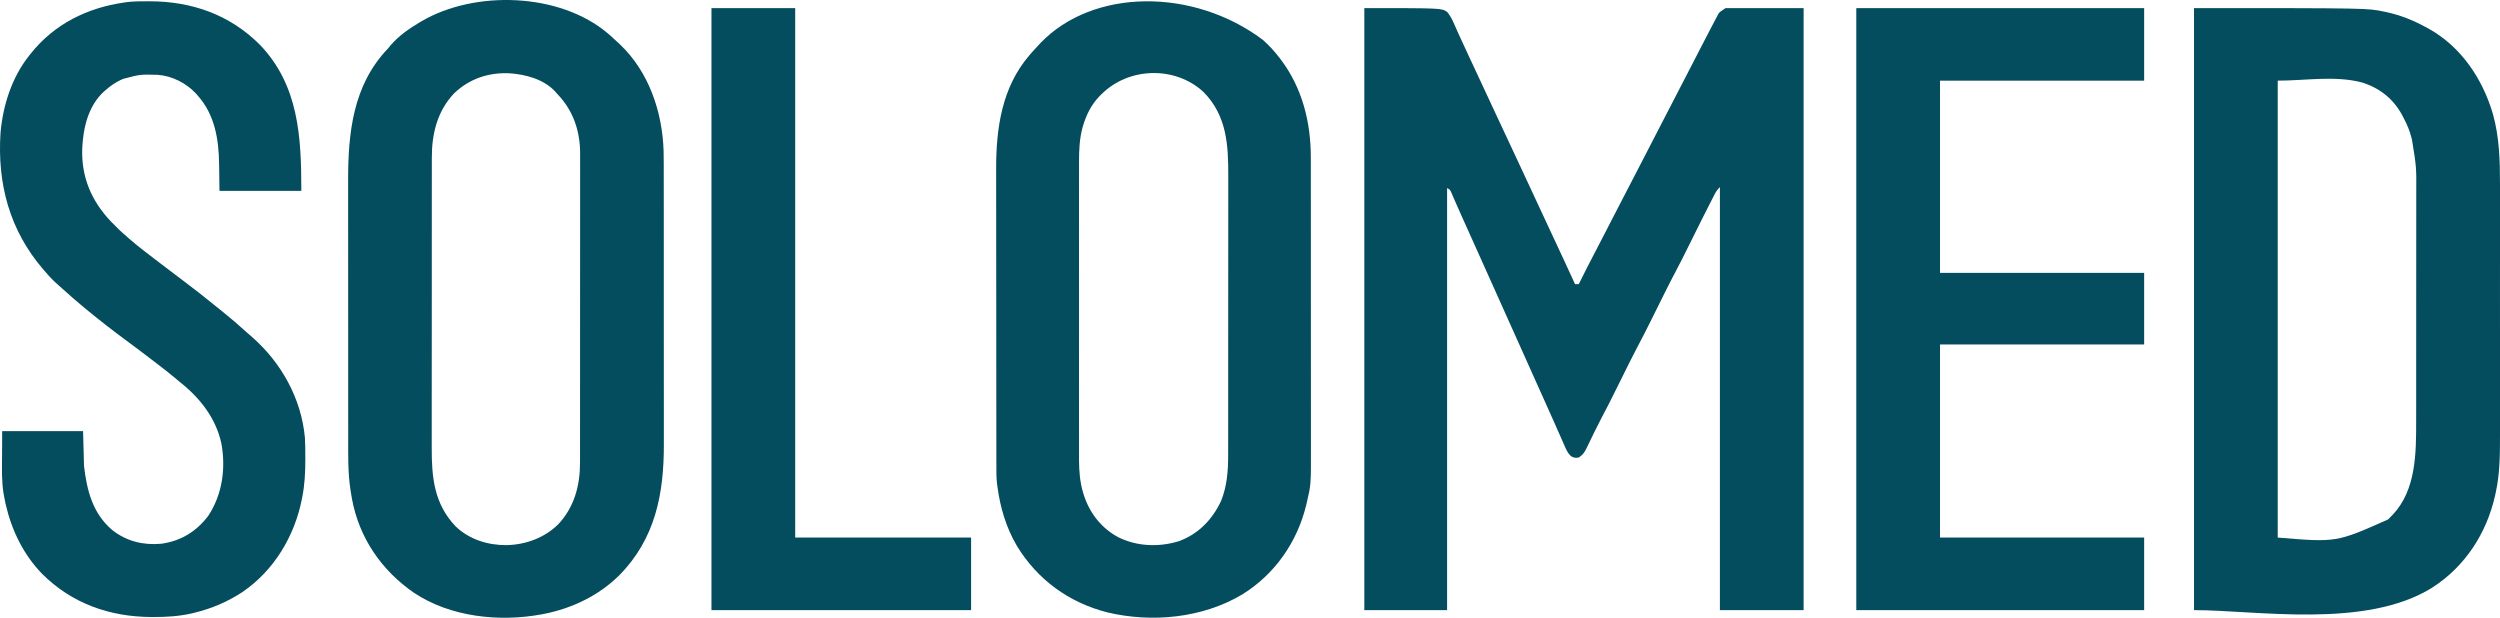
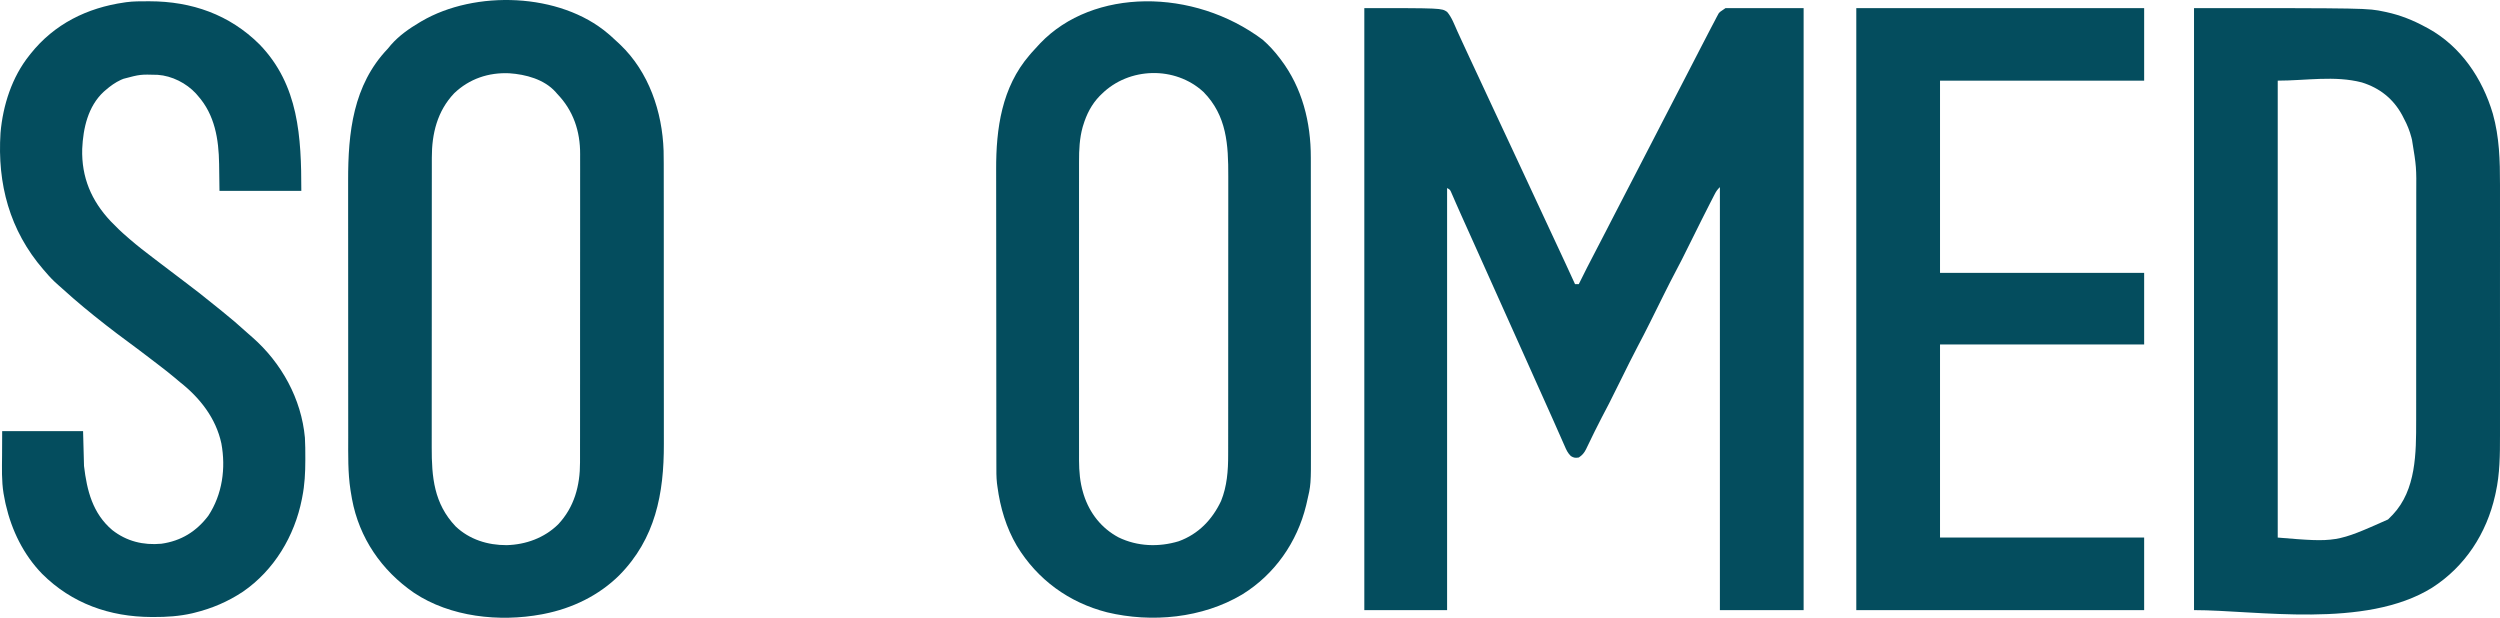
<svg xmlns="http://www.w3.org/2000/svg" width="259" height="64" viewBox="0 0 259 64" fill="none">
  <path d="M141.343 0.84C149.334 0.84 149.334 0.84 149.919 1.23C150.407 1.794 150.68 2.572 150.985 3.243C151.04 3.364 151.095 3.485 151.151 3.605C151.267 3.858 151.382 4.11 151.498 4.362C151.751 4.914 152.008 5.464 152.264 6.014C152.379 6.259 152.493 6.503 152.607 6.748C152.693 6.933 152.779 7.118 152.865 7.303C153.122 7.853 153.378 8.403 153.635 8.953C153.72 9.136 153.805 9.32 153.891 9.503C154.145 10.048 154.399 10.594 154.653 11.139C155.283 12.494 155.916 13.848 156.552 15.2C157.132 16.433 157.708 17.668 158.28 18.905C158.608 19.614 158.938 20.323 159.269 21.031C159.297 21.092 159.325 21.153 159.355 21.215C159.498 21.523 159.641 21.831 159.785 22.138C159.956 22.506 160.127 22.873 160.298 23.24C160.341 23.331 160.341 23.331 160.384 23.424C160.525 23.727 160.666 24.03 160.808 24.334C161.072 24.9 161.336 25.466 161.6 26.032C161.723 26.296 161.846 26.561 161.969 26.825C162.028 26.95 162.086 27.074 162.144 27.199C162.491 27.943 162.835 28.689 163.173 29.437C163.302 29.437 163.43 29.437 163.563 29.437C163.604 29.354 163.604 29.354 163.646 29.27C164.154 28.244 164.666 27.222 165.202 26.211C165.612 25.435 166.013 24.655 166.413 23.874C166.558 23.593 166.702 23.312 166.846 23.031C166.882 22.962 166.918 22.893 166.954 22.822C167.456 21.846 167.96 20.872 168.465 19.899C168.746 19.357 169.026 18.816 169.307 18.274C169.363 18.166 169.419 18.057 169.477 17.946C170.138 16.669 170.797 15.391 171.457 14.114C171.703 13.638 171.948 13.162 172.194 12.686C172.224 12.628 172.254 12.569 172.286 12.508C172.78 11.552 173.274 10.596 173.77 9.64C174.154 8.897 174.538 8.155 174.922 7.411C175.014 7.233 175.106 7.055 175.198 6.877C175.5 6.292 175.802 5.707 176.103 5.122C176.384 4.576 176.666 4.03 176.951 3.486C177.055 3.286 177.16 3.085 177.263 2.885C177.405 2.611 177.549 2.338 177.694 2.066C177.735 1.986 177.776 1.907 177.818 1.824C177.858 1.751 177.897 1.678 177.938 1.603C177.971 1.54 178.004 1.477 178.038 1.412C178.181 1.23 178.181 1.23 178.766 0.84C181.435 0.84 184.105 0.84 186.855 0.84C186.855 21.421 186.855 42.003 186.855 63.208C183.993 63.208 181.13 63.208 178.181 63.208C178.181 48.746 178.181 34.284 178.181 19.384C177.928 19.638 177.81 19.795 177.651 20.103C177.606 20.19 177.561 20.276 177.515 20.366C177.467 20.46 177.419 20.554 177.369 20.652C177.318 20.751 177.267 20.85 177.214 20.952C176.595 22.156 175.994 23.369 175.392 24.582C174.135 27.113 174.135 27.113 173.608 28.106C173.205 28.865 172.818 29.632 172.434 30.401C172.405 30.461 172.375 30.521 172.344 30.582C172.129 31.014 171.915 31.446 171.701 31.877C171.456 32.37 171.212 32.862 170.967 33.354C170.937 33.413 170.907 33.473 170.876 33.535C170.488 34.314 170.091 35.088 169.682 35.857C169.082 36.992 168.519 38.145 167.948 39.295C166.611 41.989 166.611 41.989 165.944 43.245C165.684 43.737 165.434 44.233 165.19 44.733C165.158 44.8 165.125 44.867 165.091 44.936C164.96 45.205 164.829 45.474 164.7 45.744C164.602 45.946 164.504 46.148 164.405 46.35C164.362 46.44 164.362 46.44 164.318 46.533C164.126 46.92 163.924 47.159 163.563 47.396C163.209 47.455 163.046 47.439 162.741 47.248C162.418 46.935 162.276 46.617 162.1 46.208C162.064 46.128 162.029 46.048 161.992 45.966C161.875 45.703 161.76 45.44 161.644 45.176C161.562 44.991 161.48 44.806 161.398 44.622C161.228 44.24 161.059 43.858 160.891 43.475C160.543 42.688 160.189 41.904 159.836 41.12C159.653 40.714 159.47 40.307 159.288 39.9C159.236 39.784 159.236 39.784 159.182 39.665C158.822 38.862 158.462 38.058 158.103 37.254C157.65 36.242 157.195 35.231 156.741 34.22C156.237 33.098 155.733 31.976 155.23 30.853C154.514 29.25 153.793 27.648 153.074 26.047C152.723 25.268 152.373 24.488 152.023 23.708C151.915 23.469 151.808 23.23 151.7 22.991C151.666 22.915 151.632 22.84 151.598 22.762C151.531 22.613 151.463 22.464 151.396 22.315C151.212 21.907 151.031 21.498 150.852 21.088C150.813 20.998 150.774 20.909 150.733 20.816C150.657 20.643 150.582 20.469 150.507 20.295C150.473 20.217 150.438 20.139 150.403 20.059C150.373 19.99 150.343 19.921 150.312 19.849C150.209 19.645 150.209 19.645 149.919 19.482C149.919 33.911 149.919 48.341 149.919 63.208C147.089 63.208 144.259 63.208 141.343 63.208C141.343 42.626 141.343 22.045 141.343 0.84Z" fill="#044D5E" />
  <path d="M227.3 0.84C245.266 0.84 245.266 0.84 246.998 1.206C247.078 1.222 247.157 1.239 247.239 1.256C248.677 1.57 249.984 2.089 251.274 2.792C251.427 2.873 251.427 2.873 251.583 2.956C254.957 4.824 257.182 8.139 258.257 11.78C258.938 14.198 259.003 16.638 258.999 19.134C258.998 19.515 258.999 19.897 258.999 20.278C259 21.022 259 21.766 259 22.51C258.999 23.115 258.999 23.721 258.999 24.326C258.999 24.413 258.999 24.499 258.999 24.588C258.999 24.764 259 24.941 259 25.116C259 26.762 258.999 28.407 258.998 30.053C258.998 31.46 258.998 32.868 258.999 34.275C259 35.916 259 37.556 258.999 39.196C258.999 39.371 258.999 39.546 258.999 39.722C258.999 39.808 258.999 39.894 258.999 39.983C258.999 40.587 258.999 41.191 259 41.794C259 42.531 259 43.268 258.999 44.005C258.999 44.38 258.998 44.755 258.999 45.13C259.002 47.11 258.988 49.084 258.559 51.026C258.538 51.123 258.517 51.221 258.495 51.322C257.612 55.258 255.383 58.697 251.966 60.886C245.051 65.195 233.75 63.208 227.3 63.208C227.3 42.626 227.3 22.045 227.3 0.84ZM235.973 8.355C235.973 23.977 235.973 39.598 235.973 55.692C242.05 56.198 242.05 56.198 247.4 53.817C247.488 53.727 247.577 53.638 247.668 53.545C247.742 53.471 247.815 53.398 247.891 53.322C250.322 50.742 250.315 46.914 250.314 43.599C250.314 43.256 250.314 42.913 250.315 42.569C250.316 41.899 250.316 41.228 250.316 40.557C250.316 40.011 250.316 39.465 250.316 38.919C250.317 37.366 250.318 35.813 250.318 34.261C250.318 34.177 250.318 34.093 250.318 34.008C250.318 33.882 250.318 33.882 250.318 33.754C250.318 32.401 250.319 31.048 250.32 29.694C250.321 28.3 250.322 26.907 250.322 25.513C250.322 24.732 250.322 23.951 250.323 23.17C250.324 22.505 250.324 21.84 250.324 21.175C250.323 20.837 250.323 20.499 250.324 20.16C250.344 17.306 250.344 17.306 249.885 14.498C249.864 14.414 249.843 14.33 249.822 14.243C249.637 13.536 249.382 12.903 249.033 12.259C248.96 12.115 248.96 12.115 248.885 11.967C247.959 10.236 246.539 9.115 244.684 8.538C241.873 7.808 238.877 8.355 235.973 8.355Z" fill="#044D5E" />
  <path d="M62.988 3.476C63.069 3.545 63.15 3.613 63.234 3.684C63.482 3.902 63.723 4.127 63.963 4.354C64.103 4.485 64.103 4.485 64.246 4.618C67.221 7.453 68.618 11.58 68.749 15.627C68.767 16.522 68.766 17.418 68.765 18.314C68.765 18.719 68.766 19.124 68.766 19.53C68.768 20.322 68.768 21.113 68.768 21.905C68.767 22.55 68.768 23.195 68.768 23.839C68.768 23.931 68.768 24.023 68.768 24.118C68.768 24.306 68.768 24.493 68.769 24.68C68.77 26.433 68.769 28.185 68.769 29.937C68.768 31.535 68.769 33.132 68.771 34.73C68.773 36.376 68.774 38.022 68.773 39.669C68.773 40.59 68.774 41.512 68.775 42.434C68.776 43.219 68.776 44.004 68.775 44.789C68.775 45.188 68.774 45.587 68.776 45.987C68.79 51.158 67.896 55.81 64.158 59.597C62.03 61.703 59.28 63.025 56.361 63.599C56.239 63.623 56.239 63.623 56.115 63.647C51.731 64.461 46.655 63.927 42.89 61.414C39.529 59.1 37.213 55.734 36.465 51.689C36.428 51.478 36.393 51.268 36.358 51.057C36.342 50.961 36.326 50.865 36.31 50.766C36.033 48.956 36.075 47.123 36.076 45.298C36.076 44.909 36.075 44.52 36.075 44.13C36.074 43.37 36.074 42.61 36.074 41.849C36.074 41.231 36.074 40.612 36.073 39.993C36.072 38.233 36.072 36.472 36.072 34.712C36.072 34.617 36.072 34.523 36.072 34.425C36.072 34.331 36.072 34.236 36.072 34.138C36.072 32.604 36.071 31.071 36.07 29.537C36.068 27.957 36.068 26.376 36.068 24.796C36.068 23.911 36.068 23.026 36.066 22.141C36.066 21.387 36.065 20.634 36.066 19.88C36.066 19.496 36.066 19.113 36.066 18.73C36.055 13.742 36.576 8.806 40.183 5.037C40.289 4.91 40.395 4.781 40.5 4.653C41.344 3.689 42.401 2.951 43.497 2.304C43.582 2.254 43.582 2.254 43.669 2.202C49.215 -1.044 58.002 -0.768 62.988 3.476ZM47.057 9.658C45.3 11.504 44.731 13.857 44.738 16.337C44.738 16.478 44.738 16.62 44.737 16.761C44.736 17.145 44.736 17.53 44.737 17.914C44.737 18.331 44.736 18.747 44.736 19.163C44.734 19.977 44.734 20.791 44.734 21.604C44.734 22.266 44.734 22.928 44.734 23.59C44.734 23.685 44.734 23.779 44.734 23.877C44.734 24.068 44.733 24.26 44.733 24.452C44.732 26.249 44.733 28.046 44.733 29.843C44.734 31.485 44.733 33.126 44.731 34.768C44.729 36.456 44.728 38.144 44.728 39.833C44.728 40.779 44.728 41.726 44.727 42.672C44.726 43.478 44.726 44.284 44.727 45.09C44.727 45.501 44.727 45.912 44.726 46.322C44.718 49.434 44.956 52.167 47.202 54.534C48.637 55.899 50.535 56.485 52.489 56.477C54.475 56.425 56.39 55.729 57.823 54.327C59.496 52.548 60.097 50.307 60.09 47.914C60.09 47.771 60.09 47.629 60.091 47.486C60.092 47.096 60.092 46.706 60.091 46.316C60.091 45.895 60.092 45.474 60.093 45.052C60.094 44.227 60.094 43.403 60.094 42.578C60.094 41.907 60.094 41.237 60.094 40.566C60.094 40.423 60.094 40.423 60.094 40.276C60.095 40.082 60.095 39.888 60.095 39.694C60.096 37.874 60.096 36.054 60.095 34.234C60.095 32.571 60.096 30.908 60.098 29.245C60.099 27.535 60.1 25.825 60.1 24.116C60.1 23.157 60.1 22.198 60.101 21.239C60.102 20.422 60.103 19.606 60.101 18.789C60.101 18.373 60.101 17.957 60.102 17.541C60.103 17.159 60.103 16.777 60.101 16.395C60.101 16.258 60.101 16.121 60.102 15.984C60.115 13.598 59.399 11.453 57.725 9.722C57.673 9.661 57.62 9.6 57.566 9.537C56.38 8.212 54.469 7.706 52.761 7.59C50.615 7.495 48.626 8.16 47.057 9.658Z" fill="#044D5E" />
  <path d="M130.814 4.116C131.472 4.696 132.043 5.312 132.572 6.014C132.631 6.091 132.631 6.091 132.691 6.17C134.914 9.101 135.806 12.675 135.801 16.317C135.801 16.459 135.801 16.6 135.802 16.741C135.802 17.127 135.802 17.513 135.802 17.899C135.802 18.316 135.803 18.733 135.803 19.151C135.804 19.967 135.804 20.784 135.804 21.6C135.804 22.265 135.805 22.929 135.805 23.593C135.806 25.479 135.806 27.365 135.806 29.251C135.806 29.403 135.806 29.403 135.806 29.559C135.806 29.66 135.806 29.762 135.806 29.867C135.806 31.513 135.807 33.16 135.808 34.807C135.81 36.5 135.81 38.194 135.81 39.887C135.81 40.837 135.811 41.786 135.812 42.736C135.813 43.545 135.813 44.354 135.812 45.162C135.812 45.574 135.812 45.986 135.813 46.398C135.82 50.212 135.82 50.212 135.38 52.076C135.359 52.165 135.338 52.255 135.317 52.347C134.384 56.178 132.055 59.512 128.69 61.588C124.57 64.044 119.314 64.545 114.687 63.434C110.736 62.421 107.474 60.05 105.349 56.553C104.238 54.664 103.623 52.588 103.335 50.423C103.318 50.302 103.302 50.181 103.285 50.056C103.215 49.414 103.223 48.772 103.224 48.127C103.224 47.983 103.223 47.84 103.223 47.697C103.222 47.304 103.222 46.912 103.222 46.52C103.222 46.096 103.221 45.672 103.22 45.249C103.219 44.322 103.218 43.396 103.218 42.47C103.218 41.891 103.217 41.312 103.217 40.733C103.216 39.127 103.215 37.522 103.214 35.916C103.214 35.813 103.214 35.711 103.214 35.605C103.214 35.502 103.214 35.399 103.214 35.293C103.214 35.084 103.214 34.876 103.214 34.667C103.214 34.564 103.214 34.461 103.214 34.354C103.214 32.68 103.212 31.007 103.21 29.333C103.207 27.612 103.206 25.891 103.206 24.17C103.206 23.204 103.205 22.239 103.204 21.274C103.202 20.452 103.202 19.629 103.202 18.807C103.203 18.388 103.203 17.969 103.201 17.551C103.188 13.316 103.783 9.05 106.649 5.721C106.721 5.637 106.792 5.552 106.867 5.465C107.082 5.22 107.302 4.982 107.526 4.745C107.605 4.659 107.685 4.573 107.767 4.484C113.243 -1.243 123.637 -1.261 130.814 4.116ZM114.153 9.723C114.077 9.796 114.002 9.869 113.924 9.945C113.084 10.813 112.563 11.842 112.216 12.992C112.197 13.053 112.178 13.115 112.159 13.178C111.84 14.334 111.785 15.531 111.789 16.723C111.789 16.861 111.788 17 111.788 17.138C111.787 17.514 111.788 17.889 111.788 18.265C111.789 18.672 111.788 19.078 111.787 19.485C111.787 20.28 111.787 21.075 111.787 21.87C111.788 22.517 111.788 23.164 111.788 23.81C111.788 23.903 111.788 23.995 111.788 24.09C111.787 24.278 111.787 24.465 111.787 24.653C111.787 26.408 111.787 28.163 111.788 29.919C111.789 31.423 111.789 32.927 111.788 34.43C111.787 36.18 111.787 37.929 111.787 39.679C111.788 39.866 111.788 40.053 111.788 40.239C111.788 40.331 111.788 40.423 111.788 40.518C111.788 41.163 111.788 41.808 111.787 42.454C111.787 43.241 111.787 44.028 111.788 44.815C111.788 45.216 111.789 45.617 111.788 46.019C111.787 46.387 111.788 46.755 111.789 47.123C111.789 47.317 111.788 47.511 111.788 47.705C111.792 48.832 111.886 49.974 112.216 51.057C112.236 51.126 112.257 51.194 112.278 51.265C112.886 53.162 114.109 54.727 115.876 55.669C117.827 56.621 120.059 56.699 122.12 56.072C124.157 55.33 125.587 53.838 126.503 51.901C127.117 50.385 127.242 48.758 127.237 47.138C127.238 47.002 127.238 46.866 127.238 46.729C127.239 46.359 127.239 45.99 127.239 45.62C127.239 45.219 127.239 44.819 127.24 44.418C127.241 43.635 127.242 42.851 127.241 42.068C127.241 41.431 127.241 40.793 127.242 40.156C127.242 40.02 127.242 40.02 127.242 39.88C127.242 39.695 127.242 39.51 127.242 39.325C127.243 37.594 127.243 35.863 127.243 34.131C127.242 32.551 127.243 30.972 127.245 29.392C127.247 27.765 127.248 26.139 127.247 24.512C127.247 23.601 127.247 22.689 127.249 21.778C127.25 21.002 127.25 20.226 127.249 19.45C127.248 19.055 127.248 18.66 127.249 18.265C127.258 15.008 127.105 11.989 124.681 9.528C121.735 6.812 116.966 6.955 114.153 9.723Z" fill="#044D5E" />
  <path d="M15.295 0.133C15.366 0.133 15.437 0.133 15.51 0.133C19.852 0.139 23.78 1.507 26.889 4.603C30.964 8.81 31.217 14.206 31.217 19.776C28.419 19.776 25.621 19.776 22.738 19.776C22.708 17.64 22.708 17.64 22.7 16.979C22.661 14.42 22.256 11.895 20.497 9.918C20.432 9.842 20.367 9.767 20.3 9.689C19.312 8.616 17.806 7.851 16.341 7.753C14.531 7.702 14.531 7.702 12.798 8.161C12.71 8.197 12.621 8.234 12.53 8.271C11.938 8.544 11.437 8.906 10.946 9.332C10.88 9.389 10.814 9.446 10.745 9.505C9.116 11.016 8.613 13.28 8.517 15.42C8.433 18.374 9.467 20.796 11.472 22.926C12.021 23.501 12.583 24.041 13.188 24.558C13.278 24.636 13.368 24.715 13.46 24.795C14.243 25.471 15.055 26.101 15.879 26.724C16.125 26.911 16.371 27.099 16.617 27.287C17.404 27.889 18.193 28.49 18.986 29.084C20.069 29.896 21.134 30.725 22.181 31.582C22.468 31.817 22.758 32.05 23.049 32.281C23.903 32.963 24.731 33.675 25.539 34.412C25.74 34.593 25.944 34.77 26.149 34.947C29.168 37.601 31.223 41.318 31.589 45.345C31.63 46.036 31.631 46.729 31.631 47.421C31.631 47.504 31.631 47.586 31.631 47.671C31.63 48.967 31.57 50.223 31.314 51.496C31.3 51.569 31.286 51.642 31.272 51.718C30.518 55.537 28.401 59.075 25.168 61.3C23.599 62.338 21.963 63.035 20.137 63.483C20.06 63.502 19.983 63.521 19.903 63.541C18.58 63.844 17.257 63.929 15.904 63.922C15.83 63.922 15.756 63.922 15.68 63.922C11.366 63.904 7.451 62.527 4.363 59.45C2.44 57.472 1.21 54.95 0.597 52.277C0.582 52.211 0.567 52.145 0.551 52.077C0.503 51.852 0.461 51.626 0.421 51.399C0.403 51.305 0.385 51.211 0.367 51.114C0.157 49.82 0.205 48.514 0.214 47.208C0.218 46.368 0.222 45.529 0.226 44.664C2.992 44.664 5.757 44.664 8.607 44.664C8.639 45.856 8.671 47.048 8.704 48.275C9.005 50.832 9.602 53.193 11.628 54.912C13.114 56.081 14.848 56.503 16.72 56.331C18.764 56.041 20.341 55.068 21.581 53.433C23.036 51.223 23.41 48.512 22.933 45.933C22.366 43.317 20.712 41.215 18.645 39.589C18.454 39.429 18.263 39.268 18.073 39.107C17.527 38.651 16.968 38.215 16.403 37.785C16.181 37.616 15.96 37.446 15.739 37.276C14.893 36.628 14.046 35.986 13.188 35.355C12.465 34.824 11.75 34.285 11.043 33.733C10.96 33.668 10.96 33.668 10.875 33.601C9.372 32.428 7.902 31.218 6.493 29.934C6.342 29.798 6.191 29.664 6.037 29.531C5.55 29.107 5.122 28.665 4.709 28.169C4.637 28.087 4.565 28.006 4.491 27.922C0.994 23.872 -0.288 19.048 0.053 13.772C0.302 10.904 1.235 7.984 3.052 5.721C3.091 5.671 3.131 5.621 3.171 5.57C5.629 2.484 9.022 0.809 12.895 0.255C12.996 0.24 12.996 0.24 13.099 0.225C13.827 0.128 14.562 0.134 15.295 0.133Z" fill="#044D5E" />
  <path d="M192.312 0.84C202.154 0.84 211.995 0.84 222.134 0.84C222.134 3.32 222.134 5.8 222.134 8.355C215.155 8.355 208.176 8.355 200.986 8.355C200.986 14.926 200.986 21.496 200.986 28.266C207.965 28.266 214.944 28.266 222.134 28.266C222.134 30.714 222.134 33.162 222.134 35.684C215.155 35.684 208.176 35.684 200.986 35.684C200.986 42.287 200.986 48.889 200.986 55.692C207.965 55.692 214.944 55.692 222.134 55.692C222.134 58.172 222.134 60.653 222.134 63.208C212.293 63.208 202.452 63.208 192.312 63.208C192.312 42.626 192.312 22.045 192.312 0.84Z" fill="#044D5E" />
-   <path d="M73.708 0.84C76.57 0.84 79.433 0.84 82.382 0.84C82.382 18.941 82.382 37.042 82.382 55.692C88.396 55.692 94.41 55.692 100.606 55.692C100.606 58.172 100.606 60.653 100.606 63.208C91.73 63.208 82.853 63.208 73.708 63.208C73.708 42.626 73.708 22.045 73.708 0.84Z" fill="#044D5E" />
</svg>